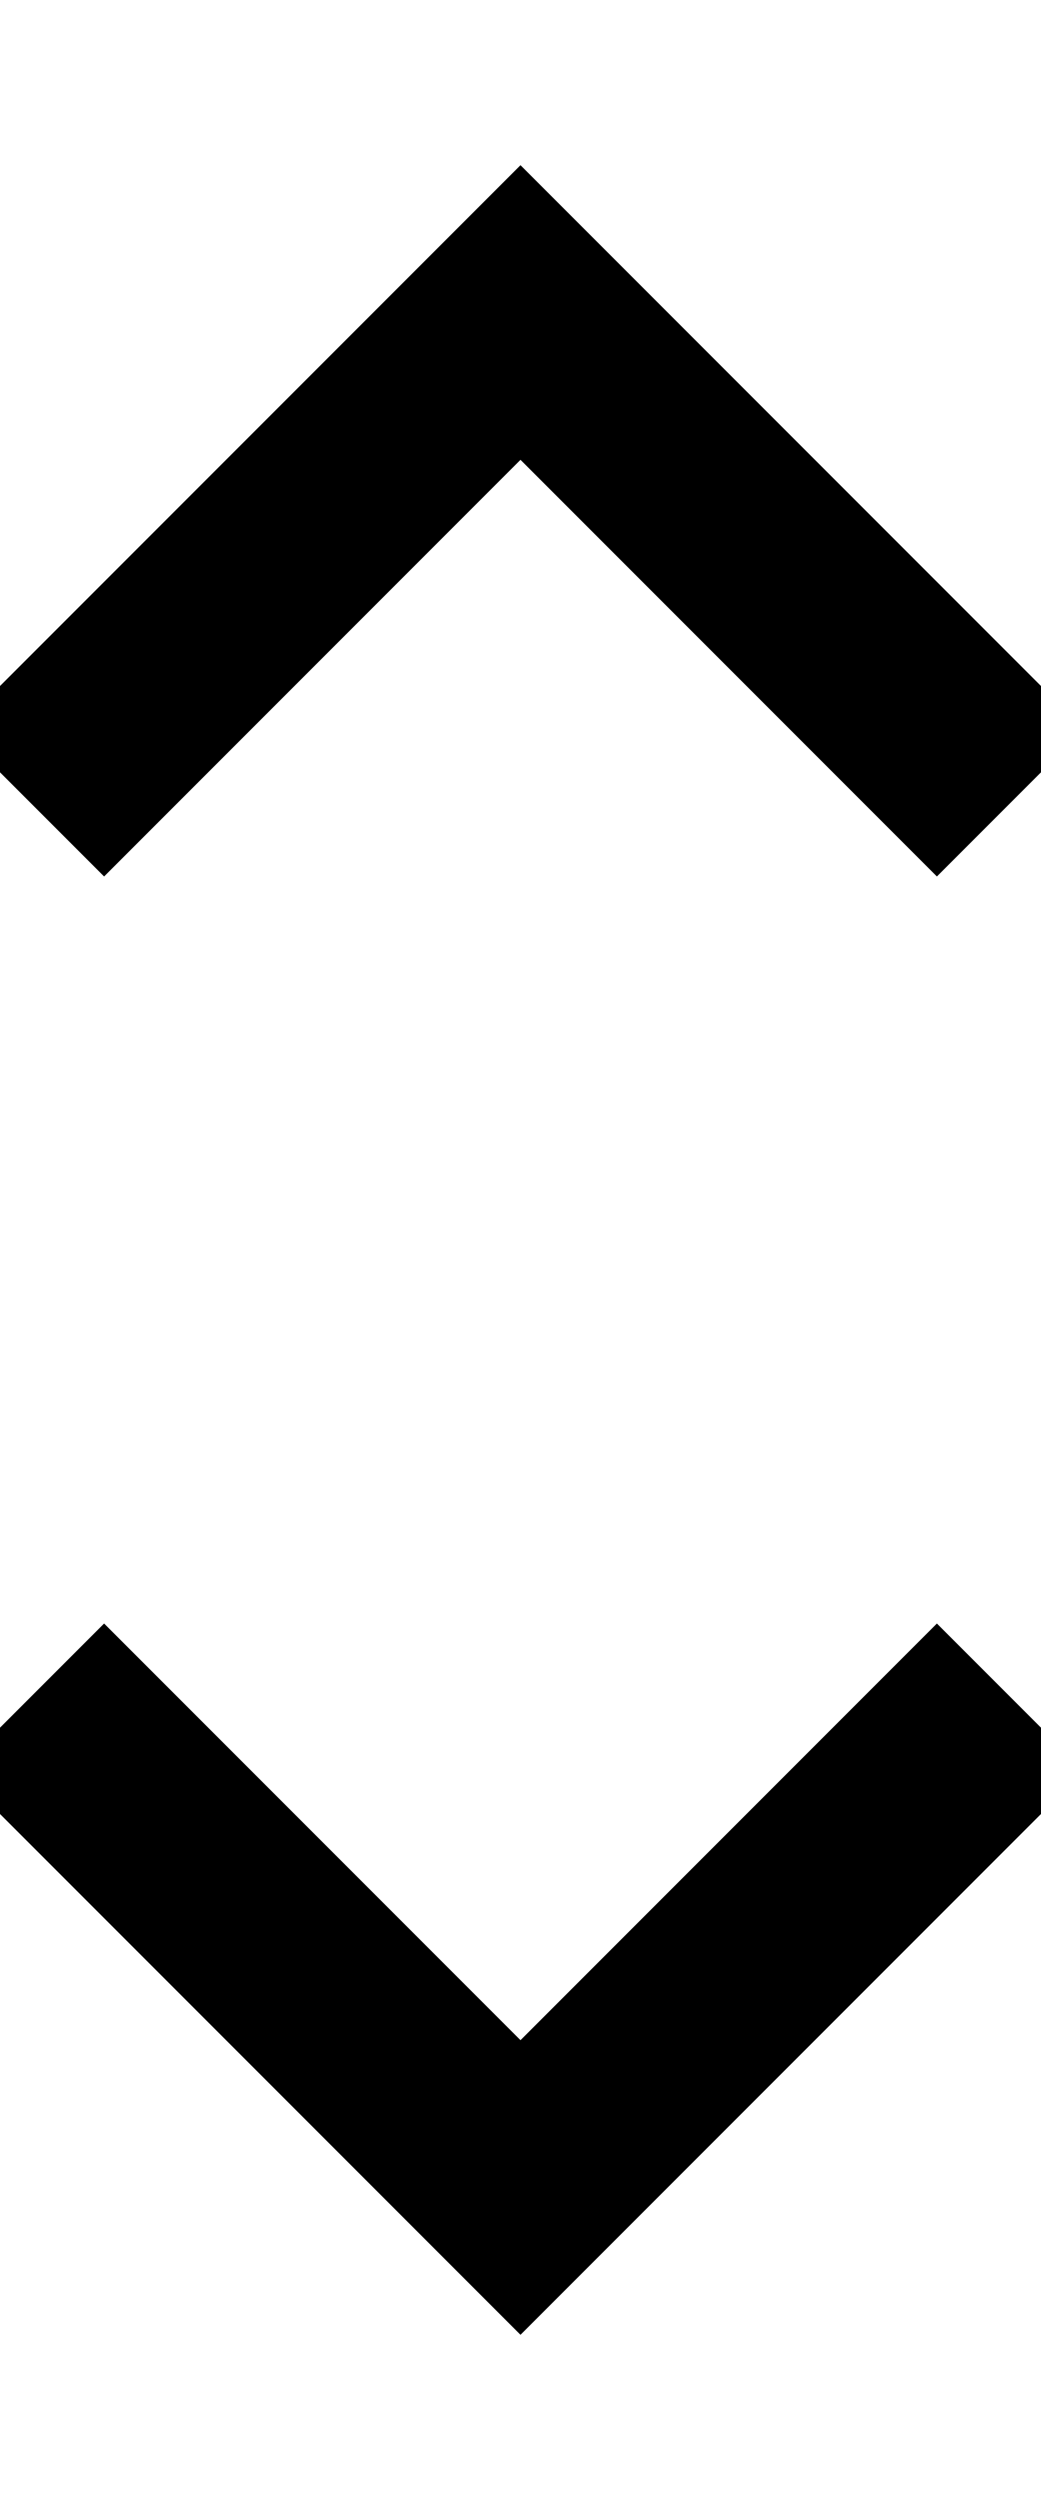
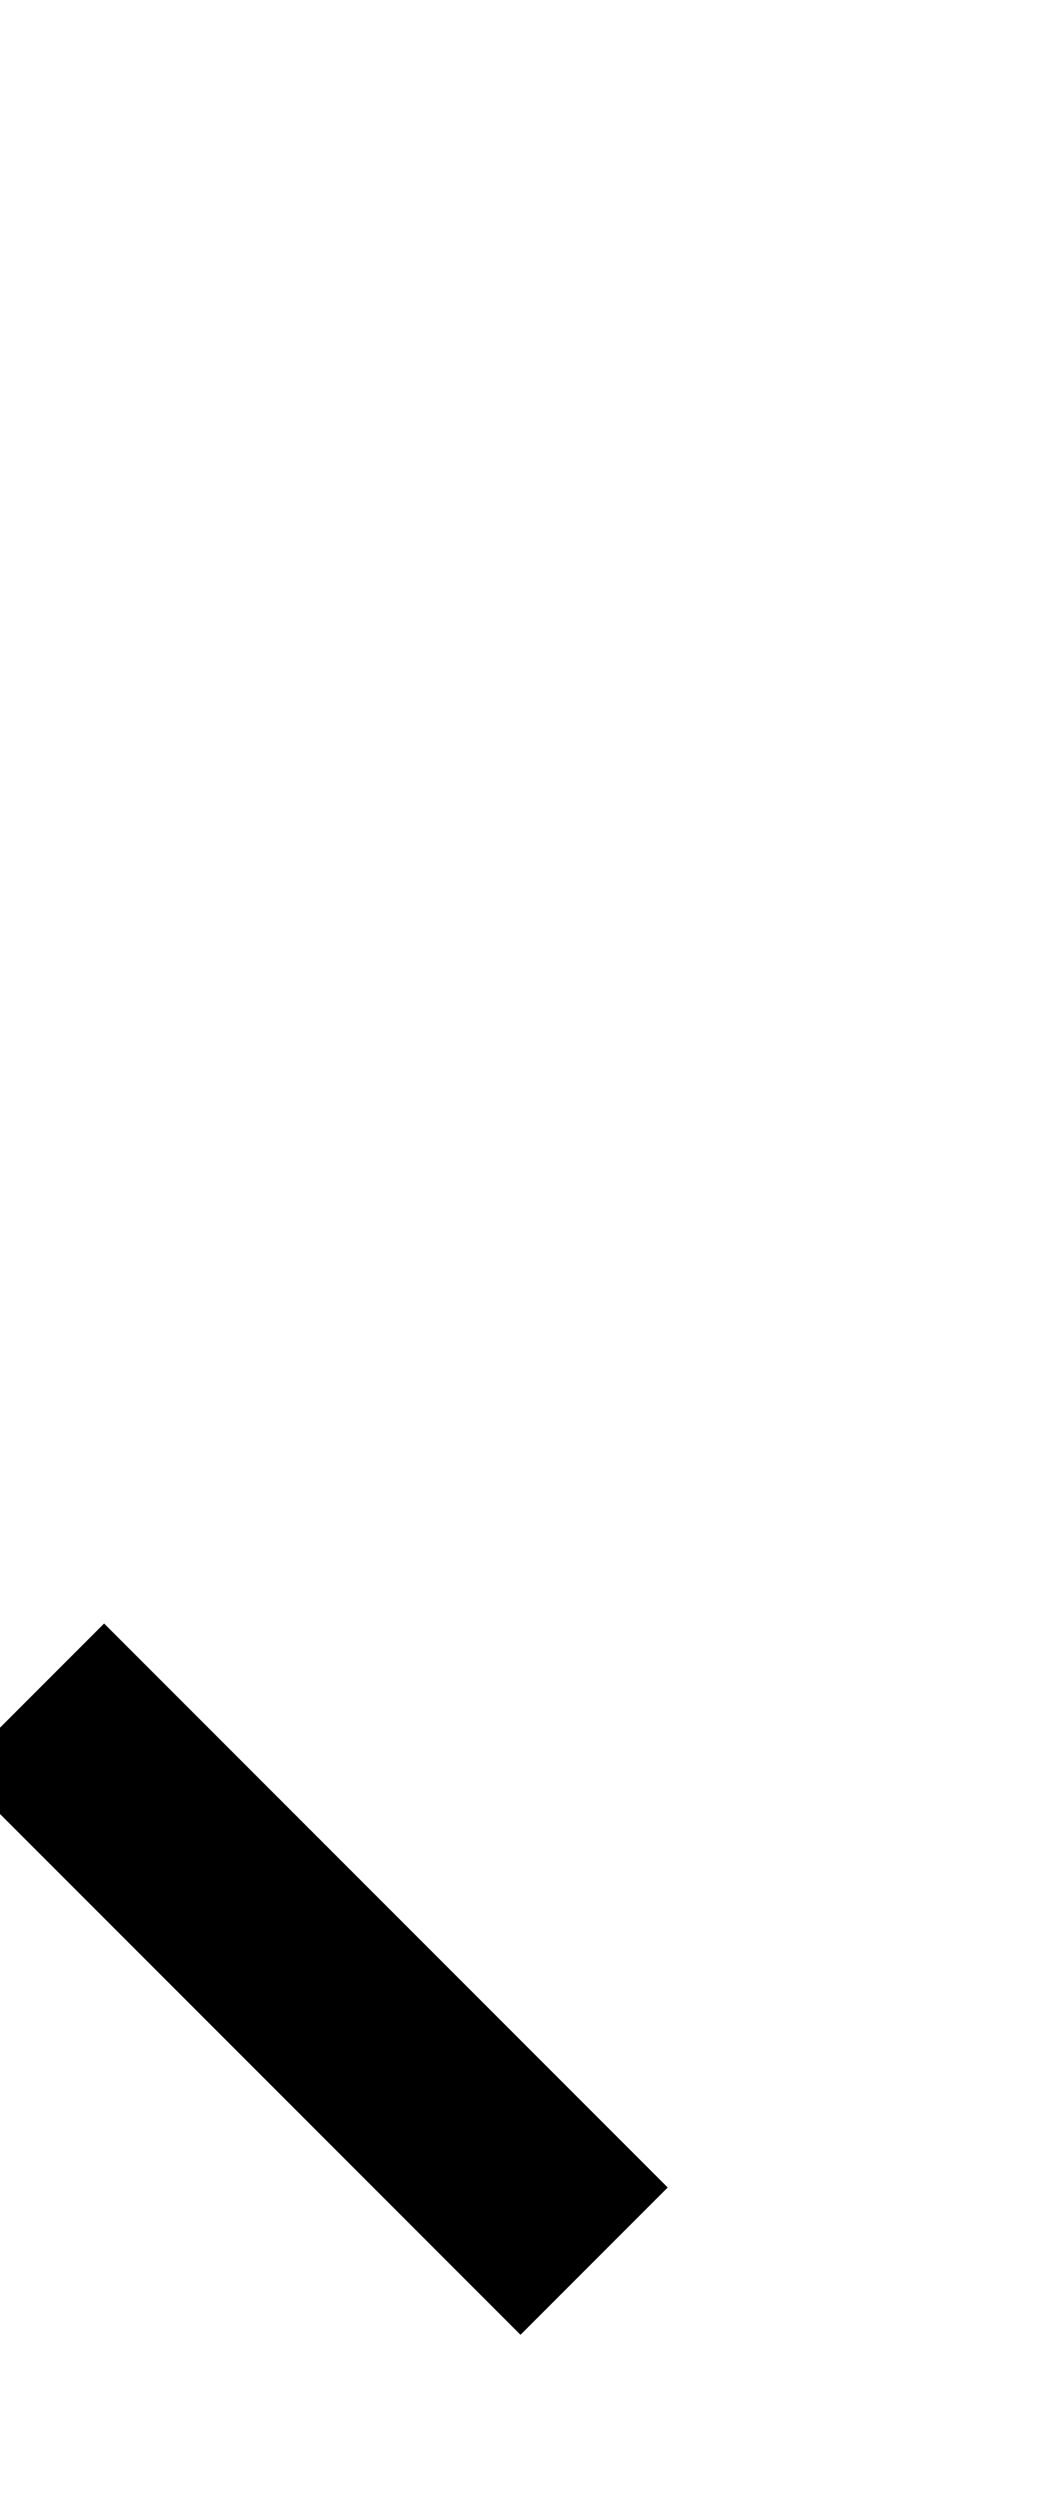
<svg xmlns="http://www.w3.org/2000/svg" id="root" version="1.1" viewBox="0 0 5 12">
-   <path fill="none" stroke="currentColor" stroke-linecap="square" d="M 0.5 3.5 L 2.5 1.5 L 4.5 3.5" />
-   <path fill="none" stroke="currentColor" stroke-linecap="square" d="M 0.5 8.5 L 2.5 10.5 L 4.5 8.5" />
+   <path fill="none" stroke="currentColor" stroke-linecap="square" d="M 0.5 8.5 L 2.5 10.5 " />
</svg>